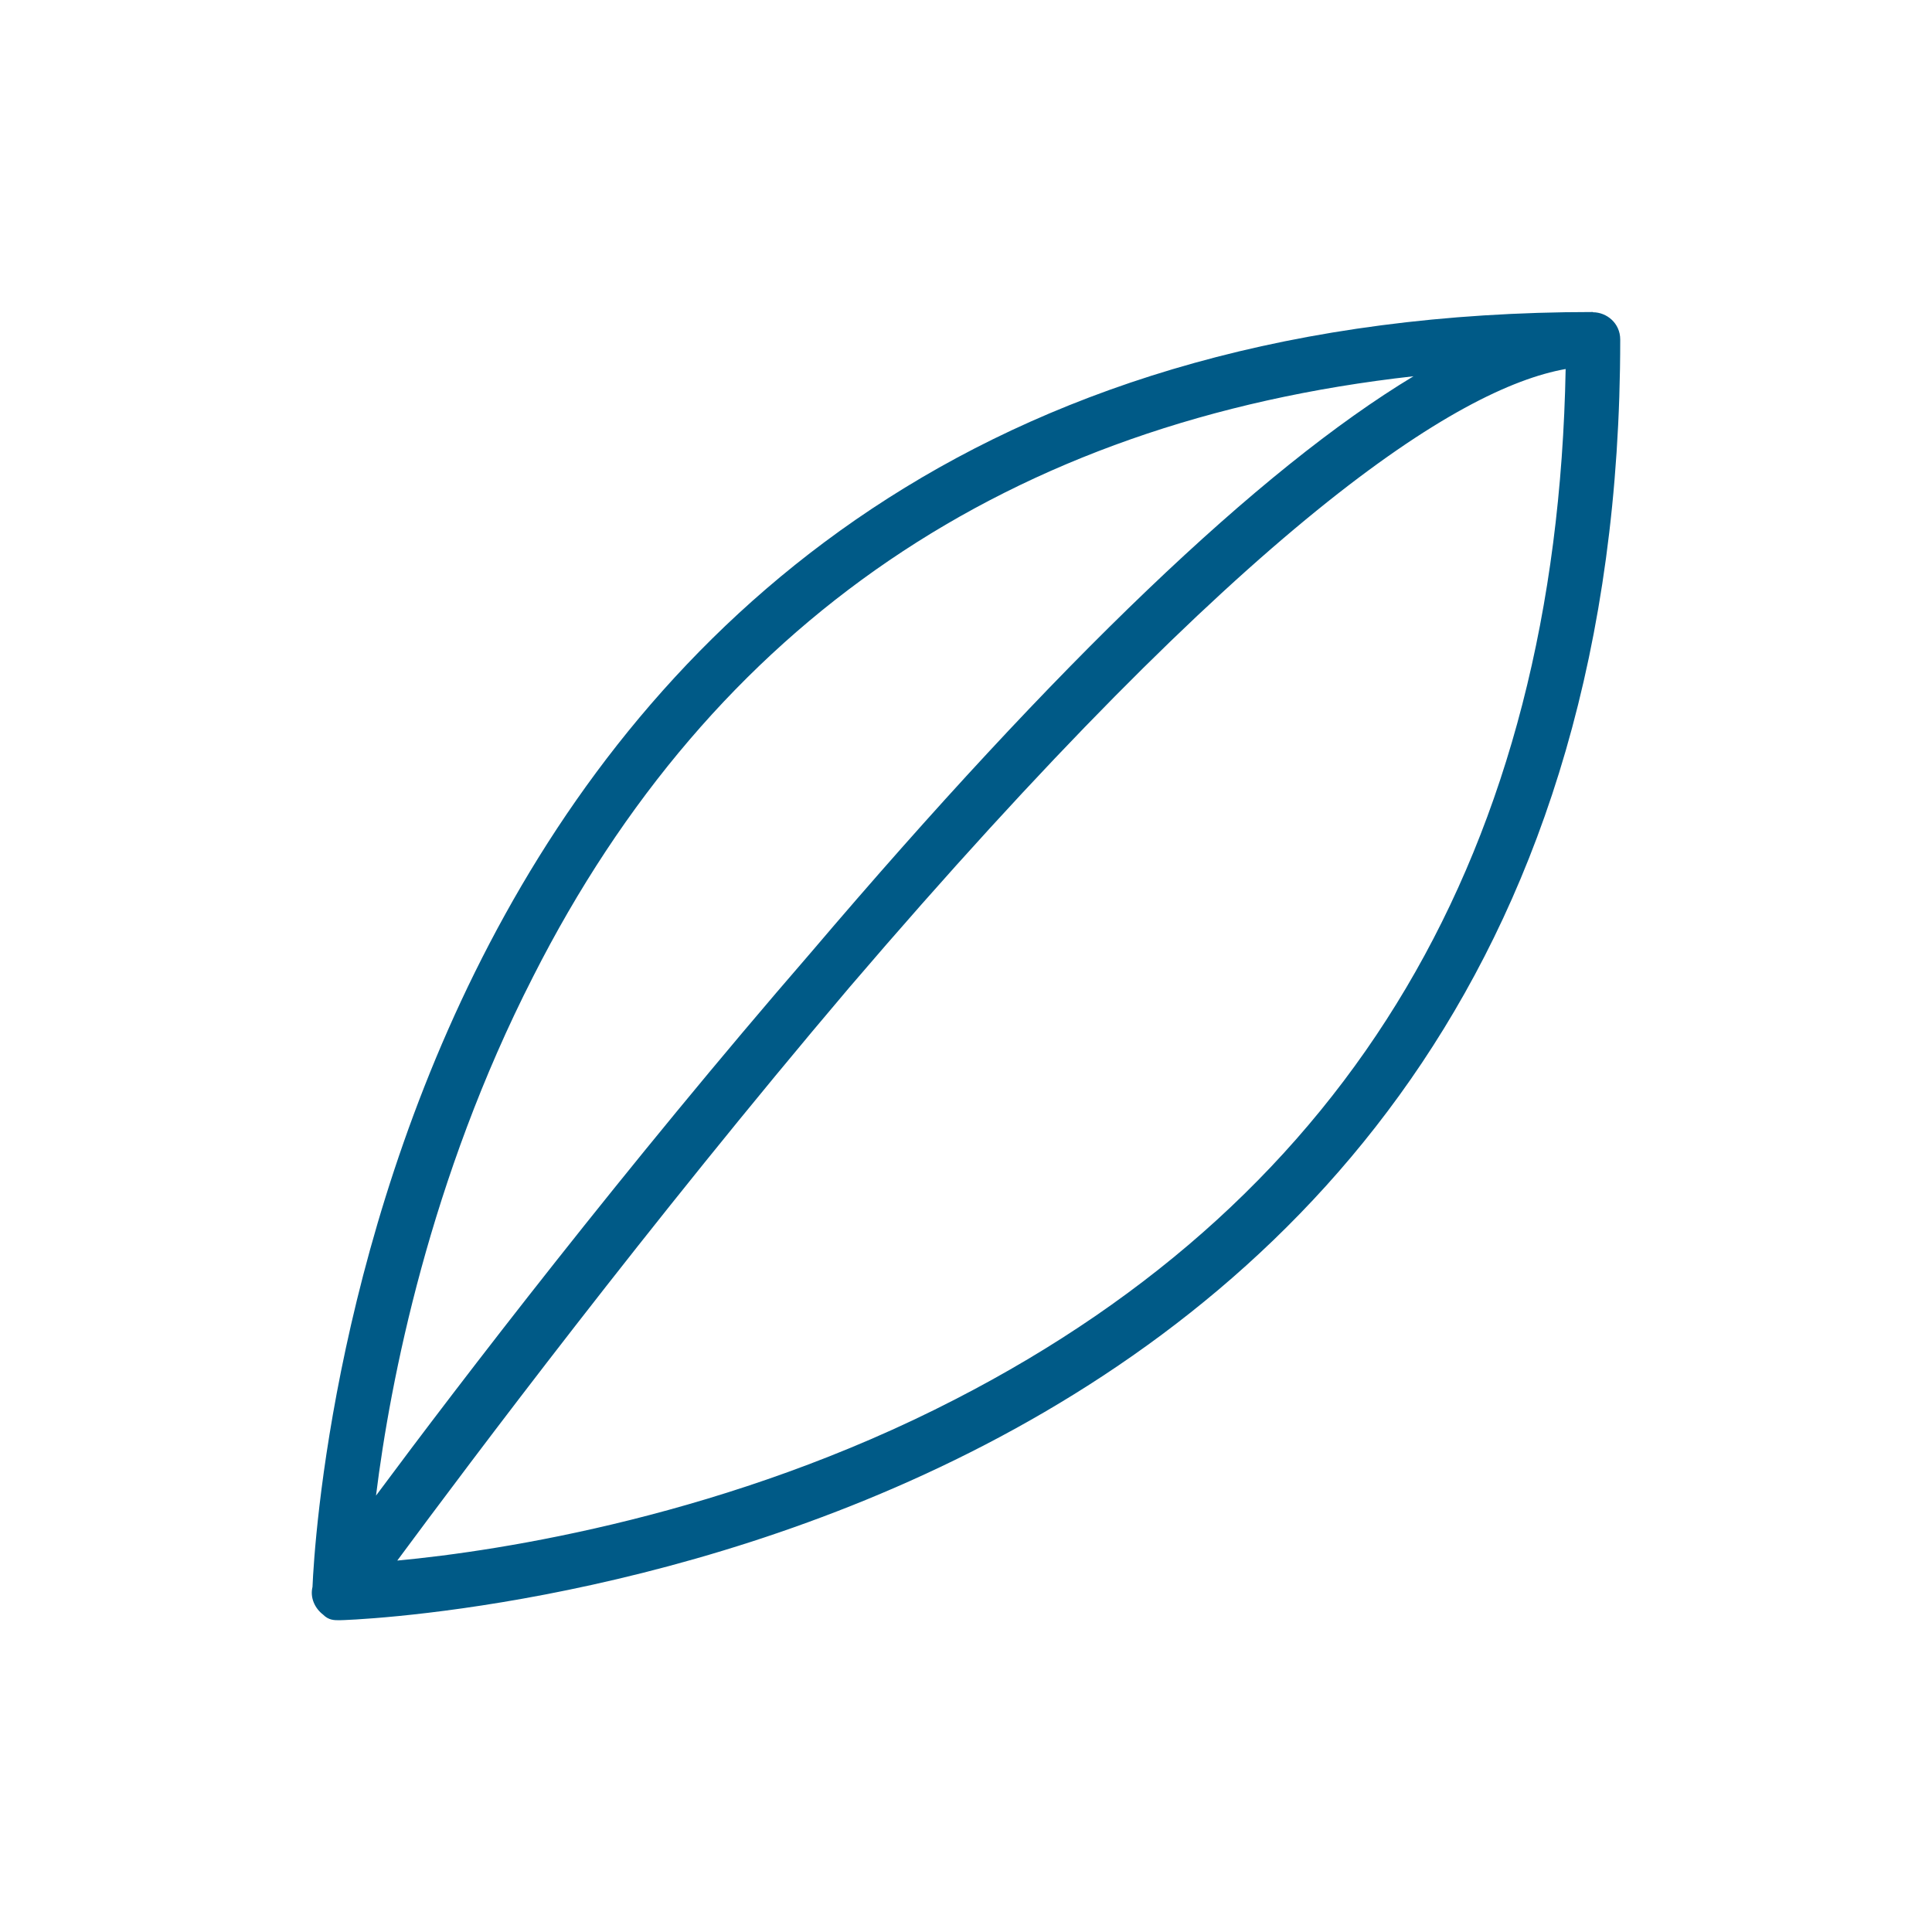
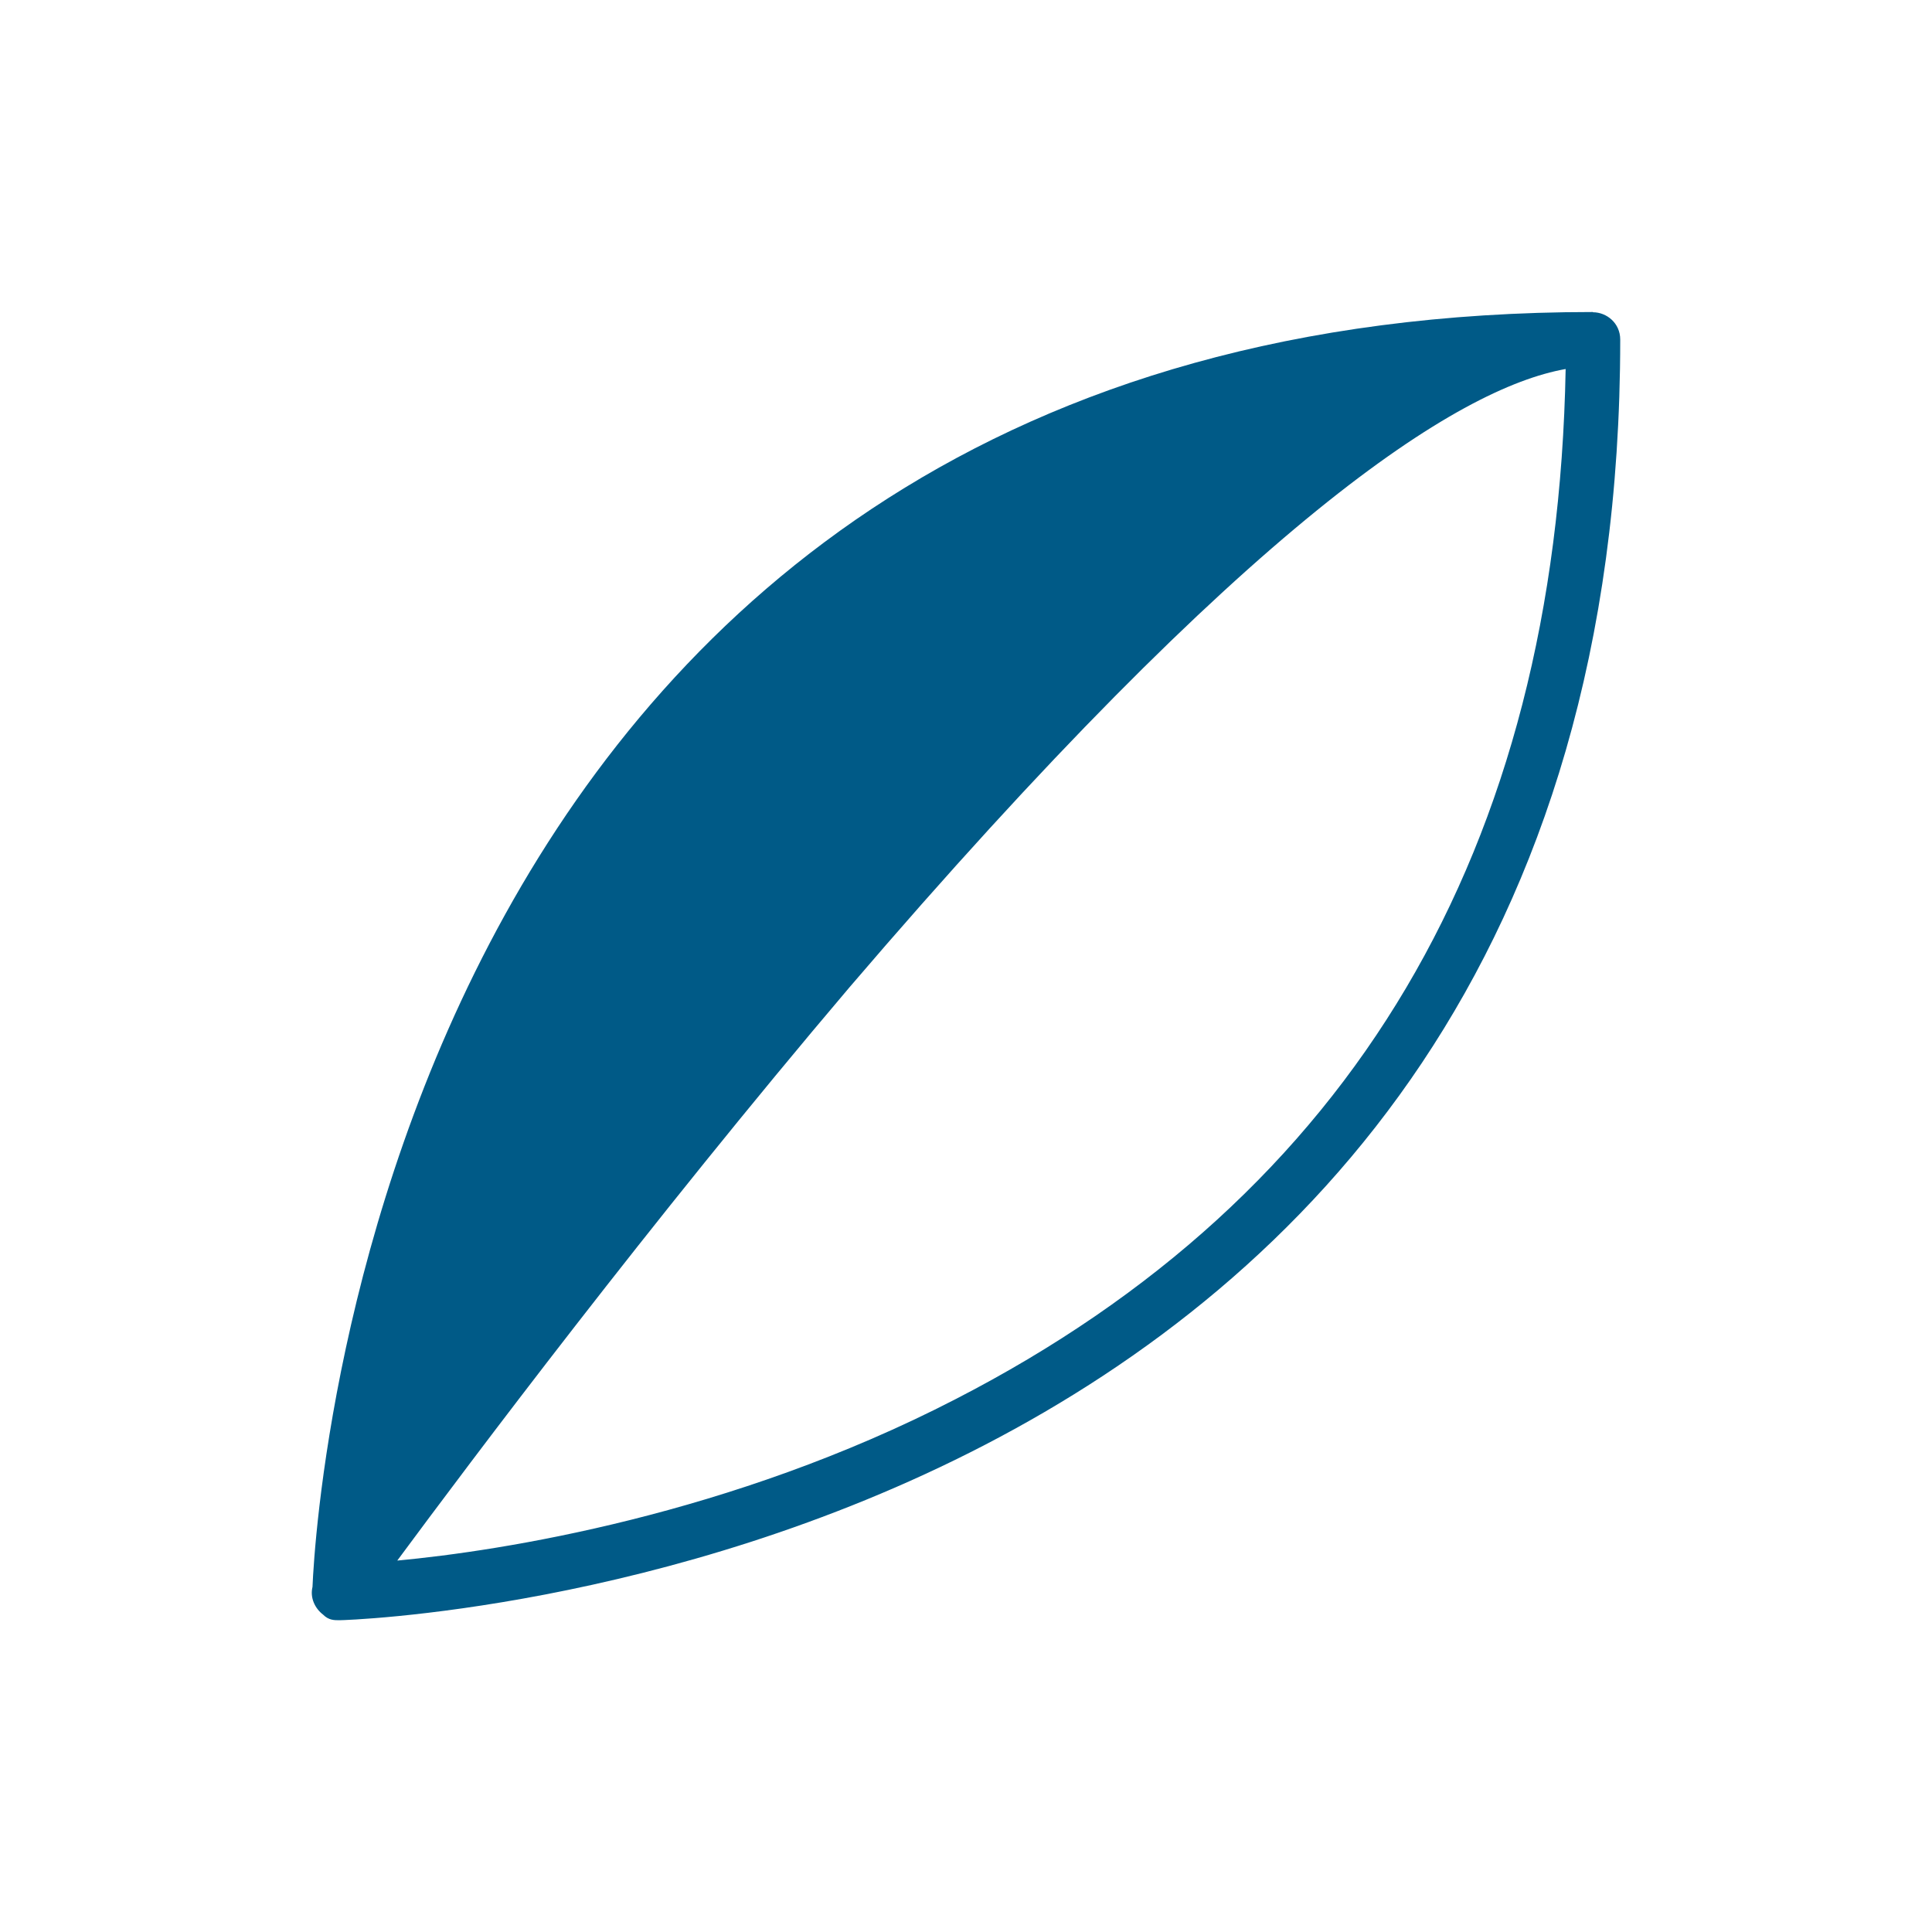
<svg xmlns="http://www.w3.org/2000/svg" viewBox="0 0 80 80" height="80" width="80" data-name="Ebene 1" id="a">
  <defs>
    <style>
      .b {
        fill: #fff;
        opacity: 0;
      }

      .c {
        fill: #005a87;
      }
    </style>
  </defs>
-   <rect height="78" width="78" y="1" x="1" class="b" />
-   <path d="M65.96,12.92c-49.58,0-52.86,48.92-53.02,52.79-.11.45.1.89.44,1.15.23.23.45.23.68.23.56,0,53.03-1.69,53.03-53.03,0-.68-.56-1.13-1.13-1.13ZM58.53,15.58c-6.37,3.84-14.7,11.81-24.95,23.86-7.67,8.85-14.53,17.8-18.01,22.49.59-4.77,2.23-13.12,6.5-21.48,7.44-14.69,19.73-23,36.46-24.87ZM39.56,57.94c-9.32,4.81-18.82,6.28-23.11,6.68,3.04-4.11,10.41-13.94,18.71-23.72,16.53-19.32,25.21-24.83,29.67-25.62-.37,19.92-8.83,34.21-25.27,42.66Z" class="c" />
+   <path d="M65.96,12.92c-49.58,0-52.86,48.92-53.02,52.79-.11.45.1.89.44,1.15.23.23.45.23.68.23.56,0,53.03-1.69,53.03-53.03,0-.68-.56-1.13-1.13-1.13ZM58.53,15.58ZM39.56,57.94c-9.32,4.81-18.82,6.28-23.11,6.68,3.04-4.11,10.41-13.94,18.71-23.72,16.53-19.32,25.21-24.83,29.67-25.62-.37,19.92-8.83,34.21-25.27,42.66Z" class="c" />
</svg>